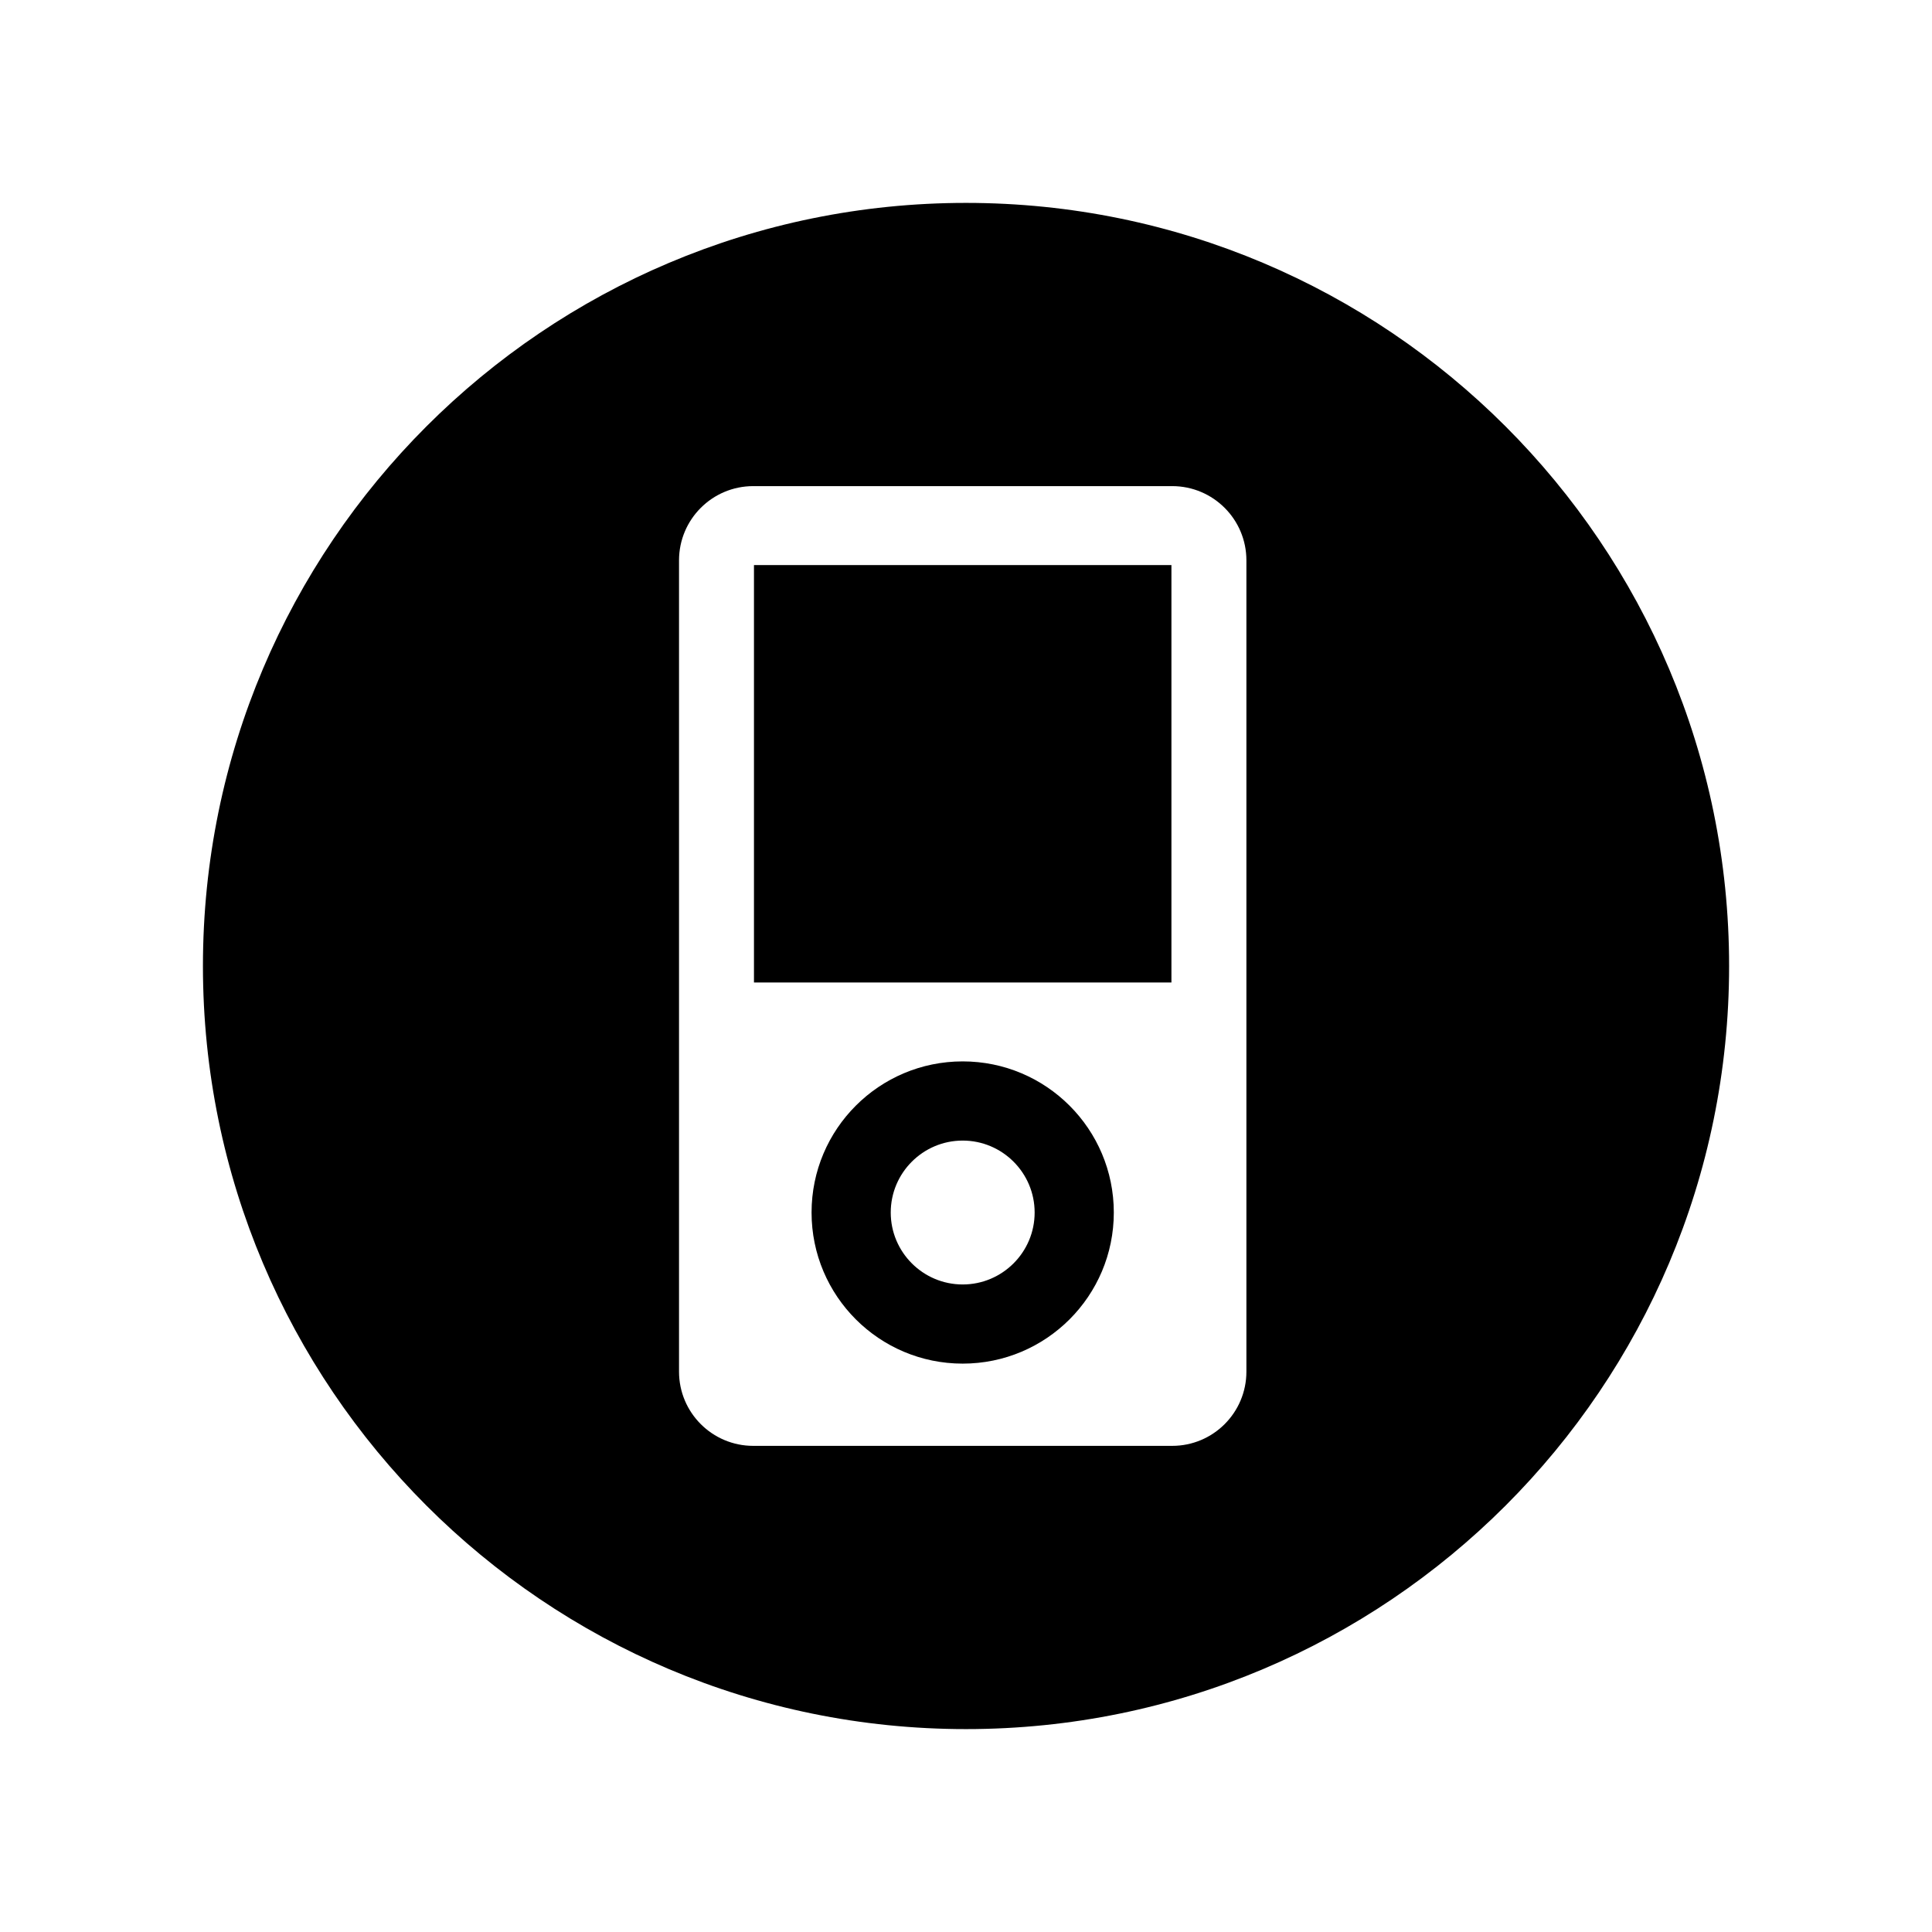
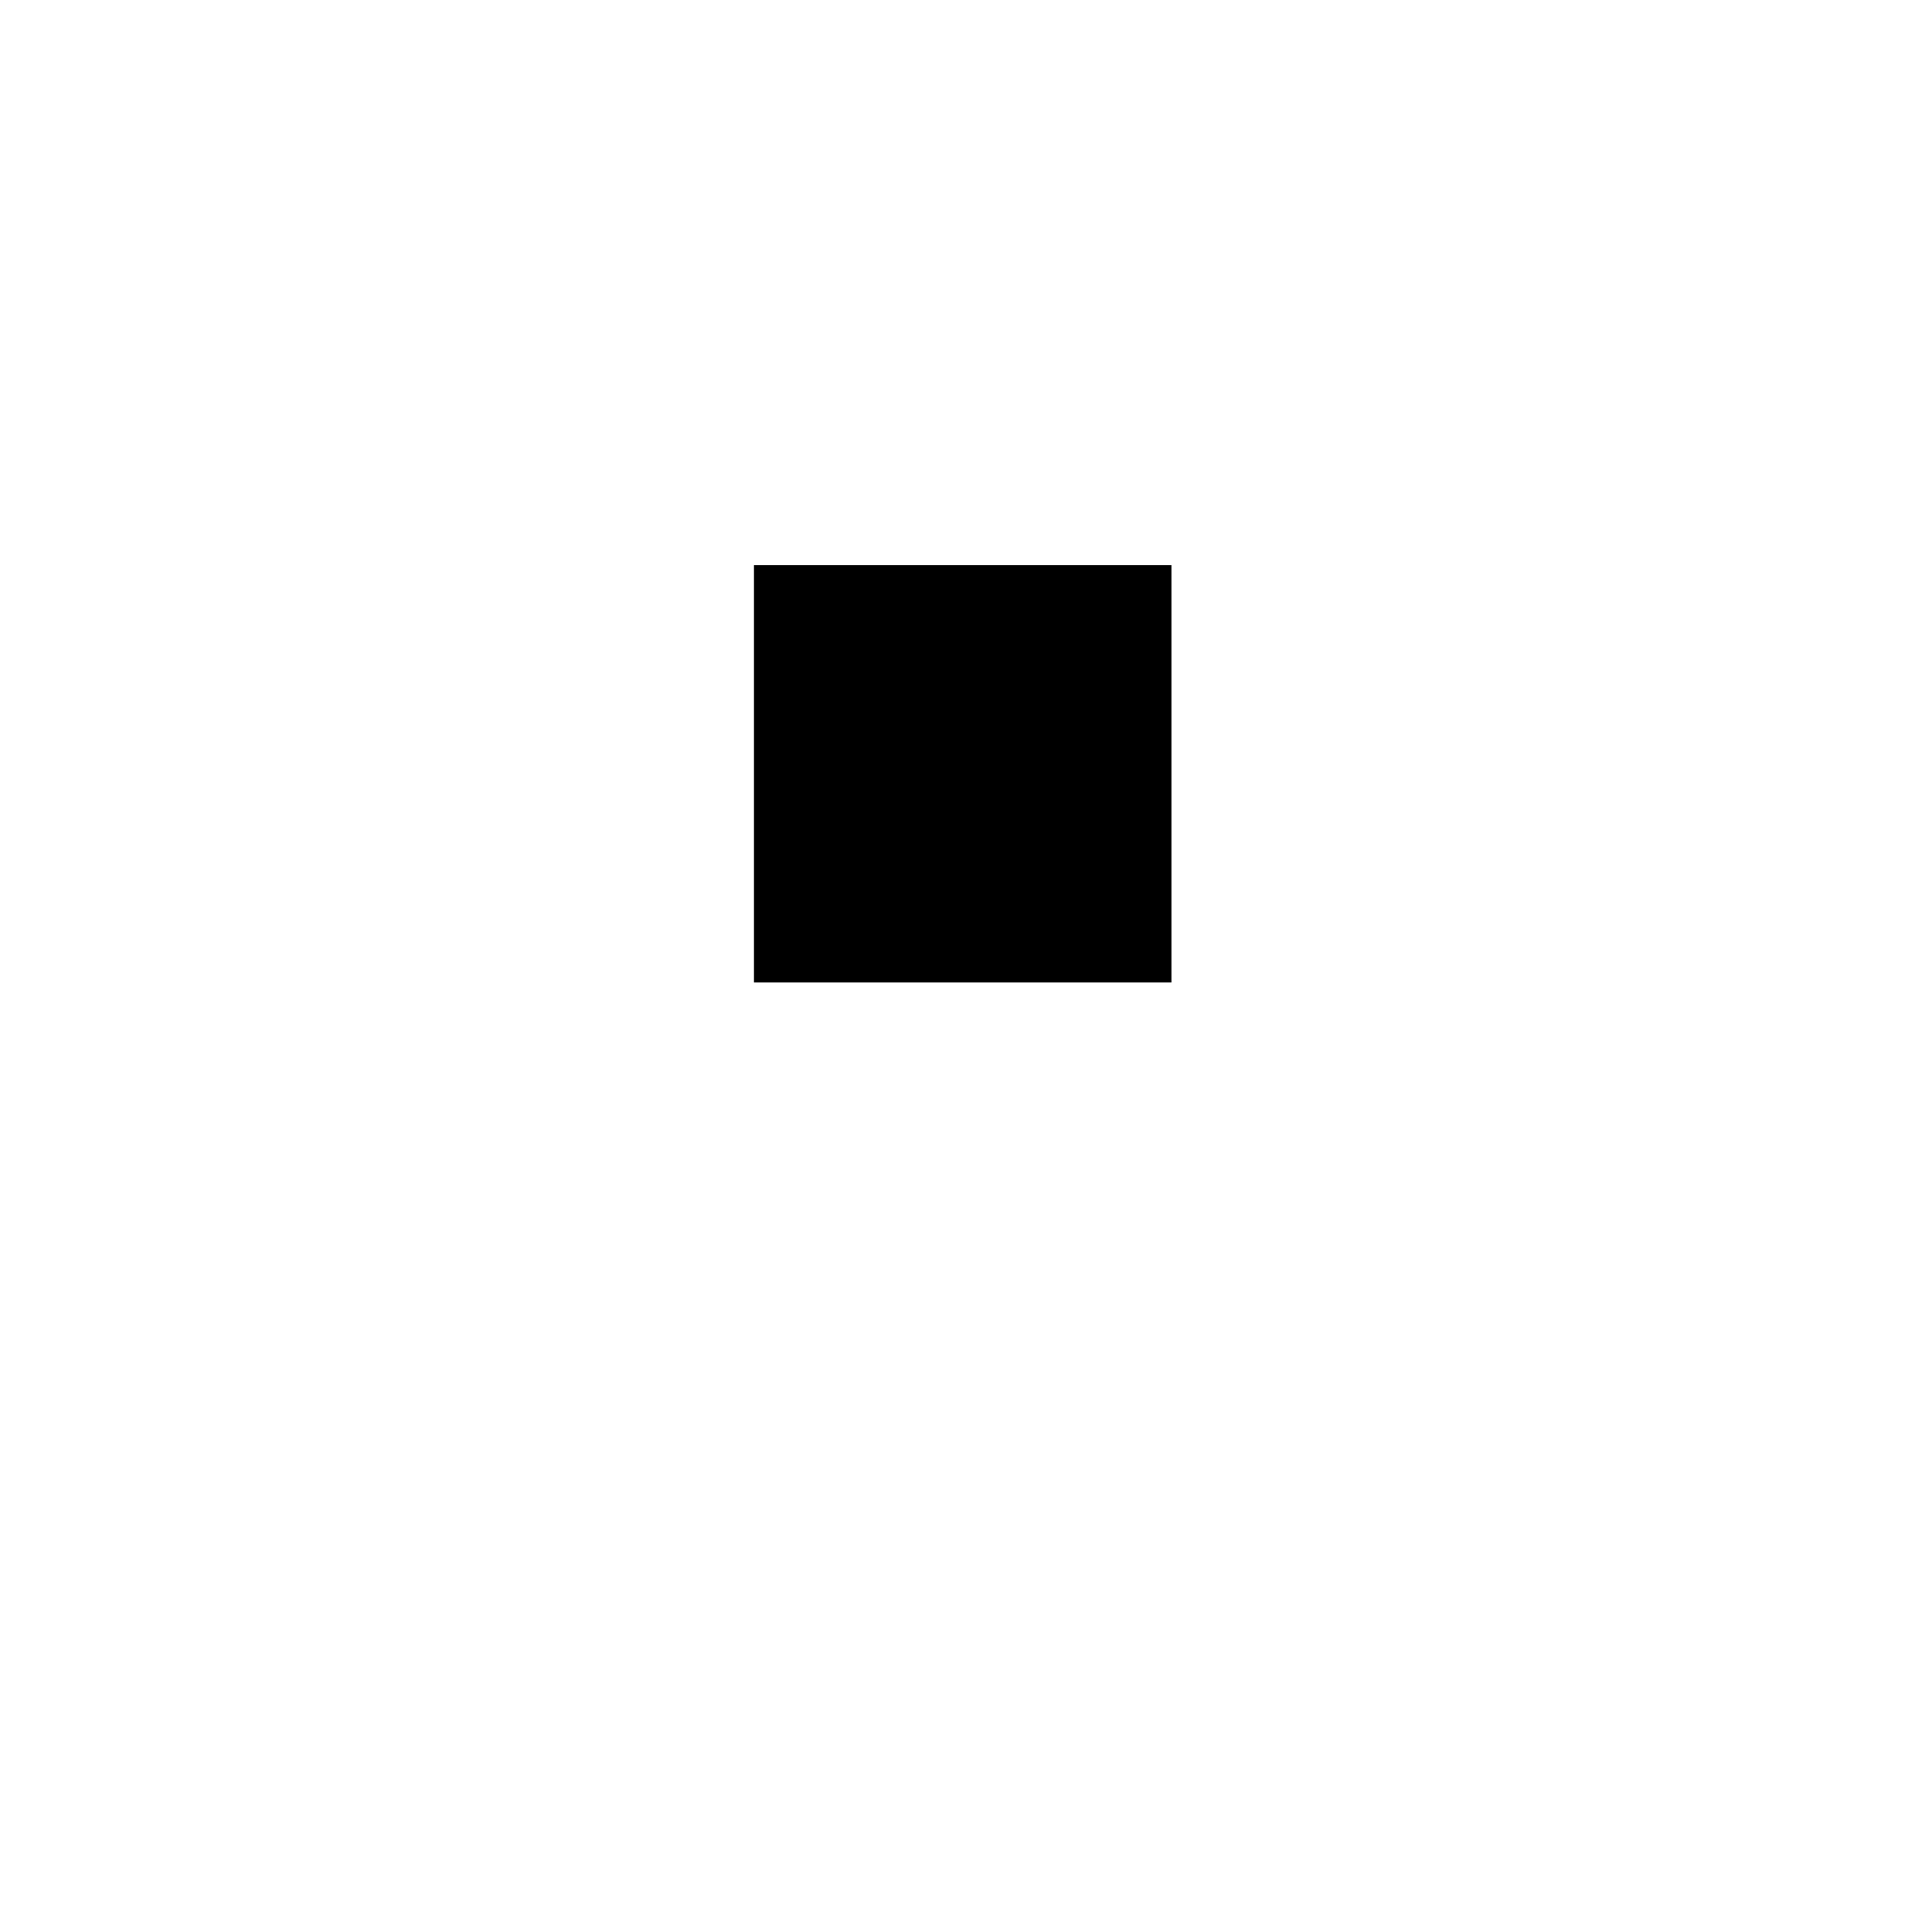
<svg xmlns="http://www.w3.org/2000/svg" fill="#000000" width="800px" height="800px" version="1.1" viewBox="144 144 512 512">
  <g>
-     <path d="m399.12 425.28c-22.117 0-40.047 17.926-40.047 40.047s17.93 40.047 40.047 40.047c22.125 0 40.051-17.926 40.051-40.047s-17.926-40.047-40.051-40.047zm0 59.117c-10.512 0-19.066-8.551-19.066-19.066 0-10.52 8.555-19.066 19.066-19.066 10.52 0 19.07 8.551 19.07 19.066 0.004 10.516-8.551 19.066-19.07 19.066z" />
    <path d="m343.81 293.75h110.63v110.62h-110.63z" />
-     <path d="m400 197.77c-111.69 0-202.22 90.543-202.22 202.23s90.539 202.23 202.22 202.23 202.23-90.547 202.23-202.23c0-111.68-90.543-202.23-202.23-202.23zm74.309 309.73c0 10.863-8.805 19.668-19.668 19.668h-111.02c-10.863 0-19.672-8.805-19.672-19.668v-215c0-10.863 8.809-19.672 19.672-19.672h111.02c10.863 0 19.668 8.809 19.668 19.672v215z" />
  </g>
</svg>